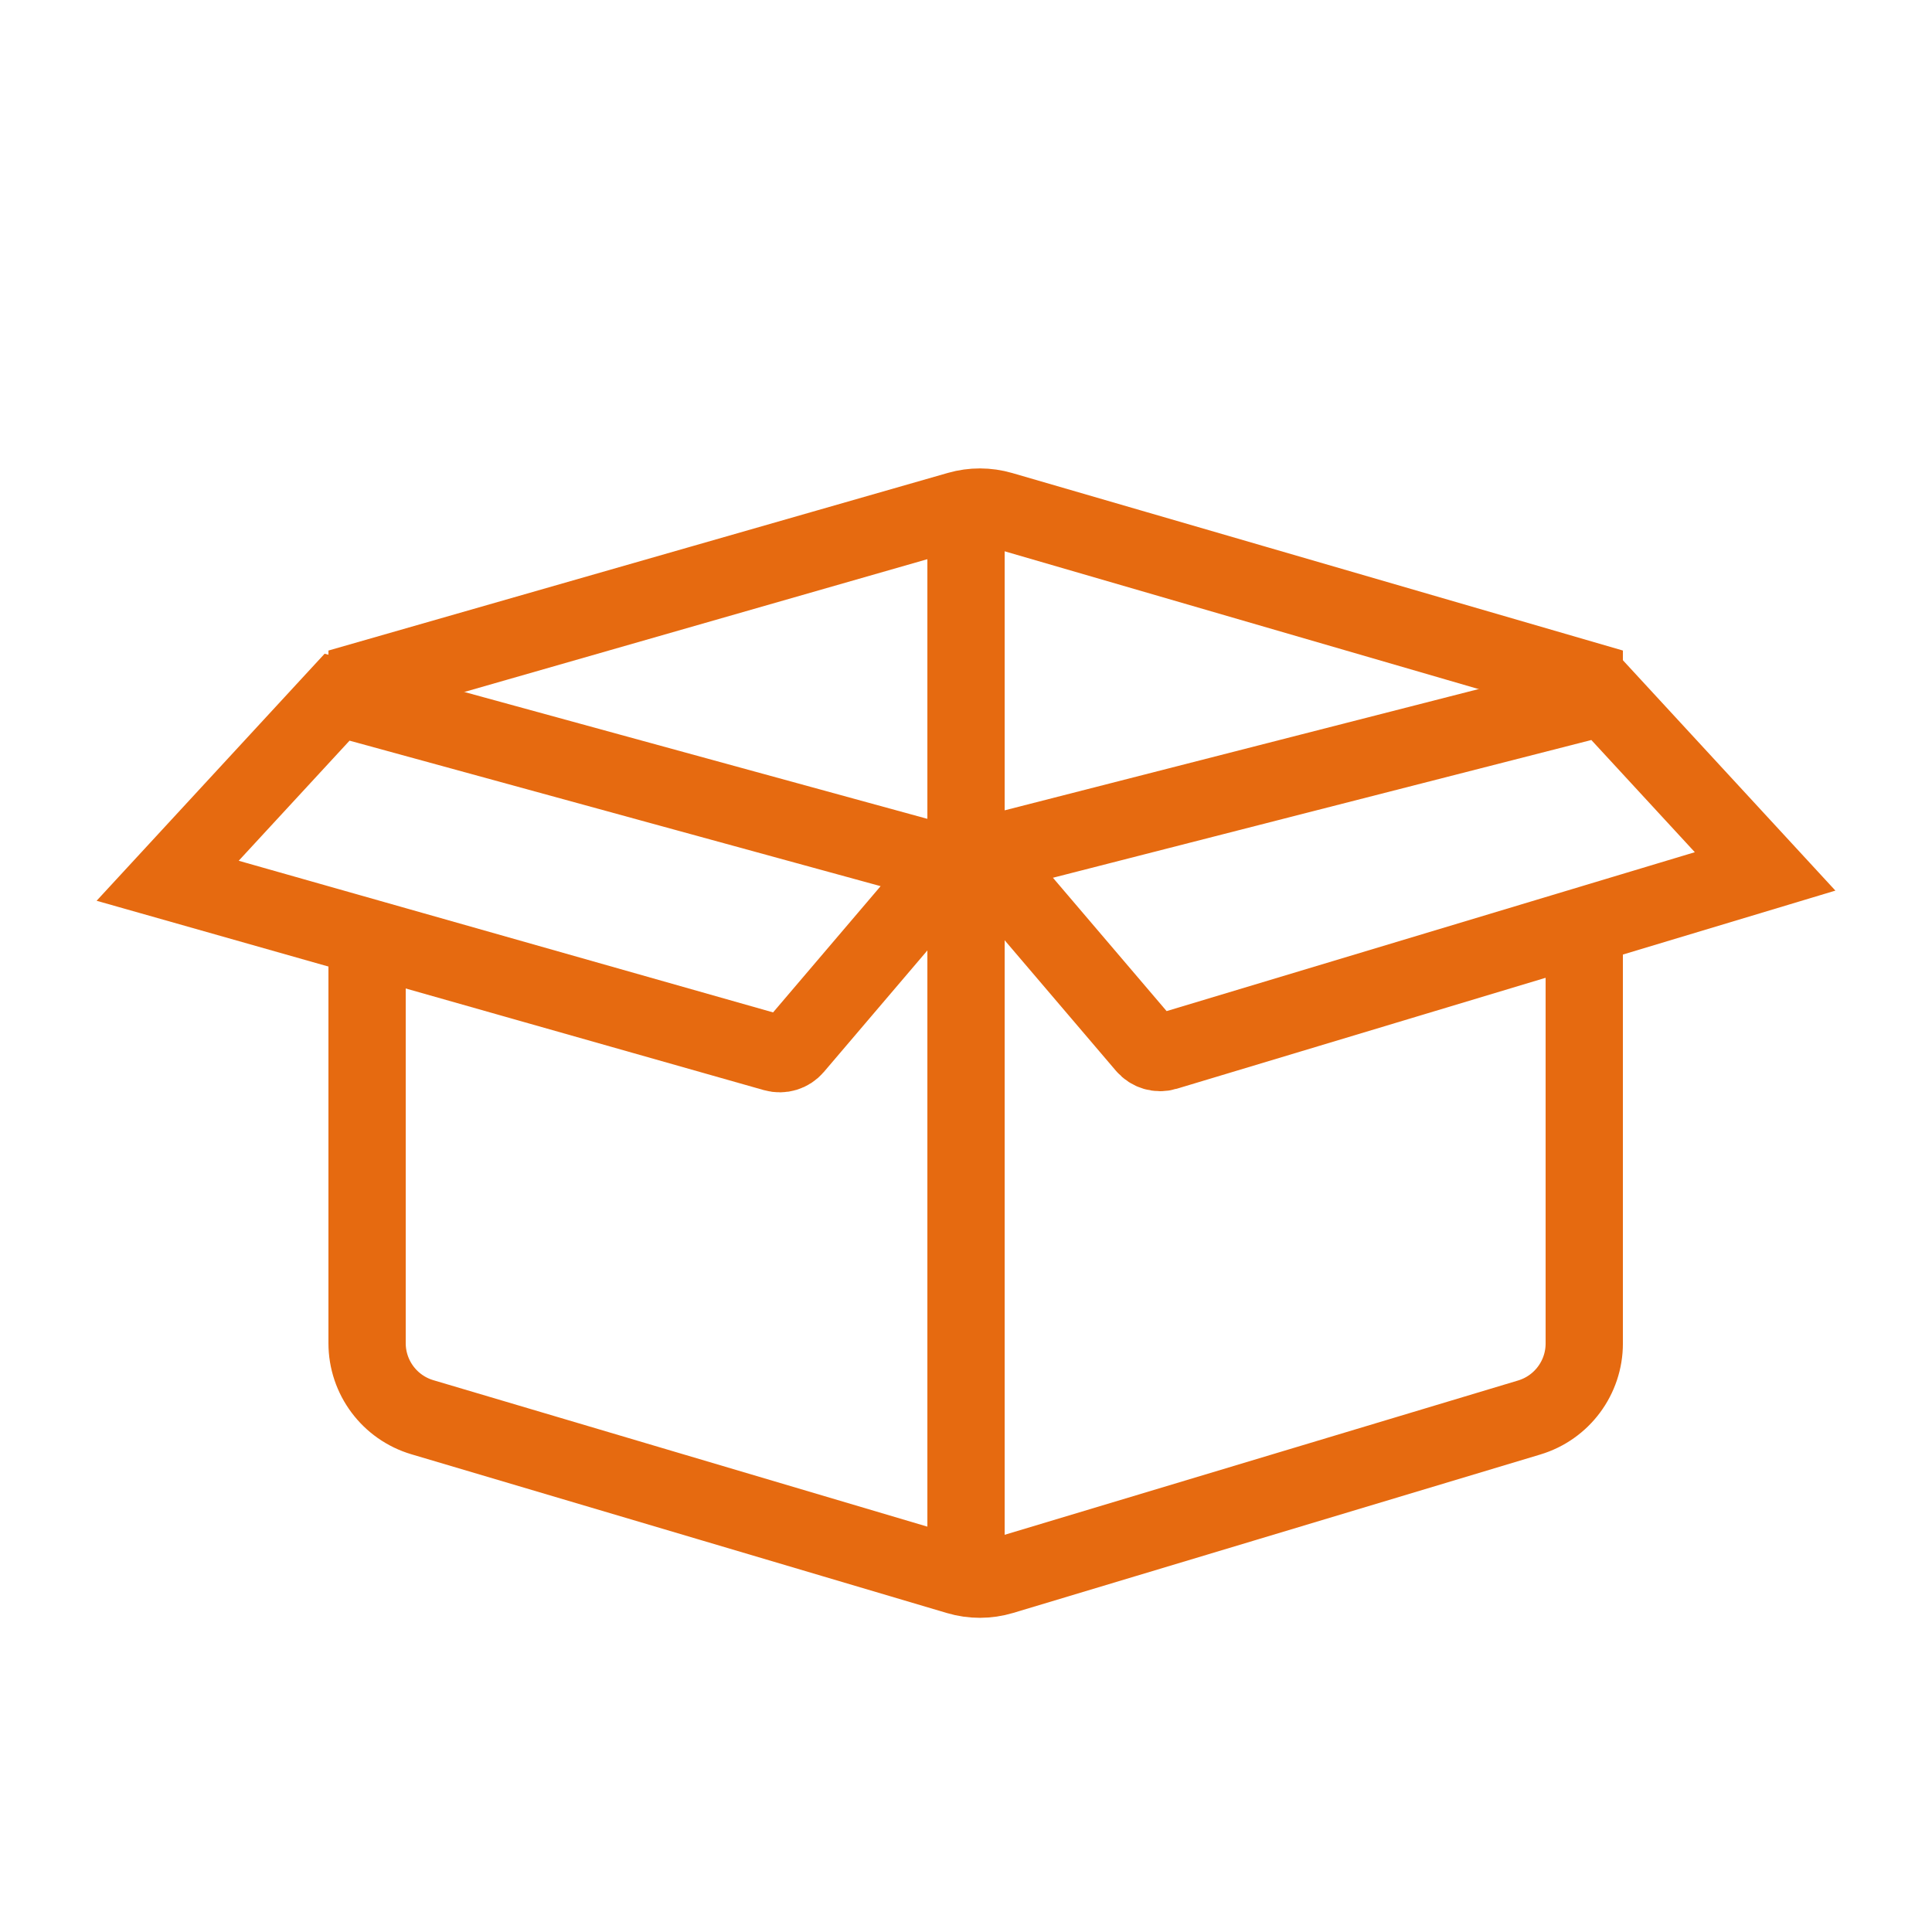
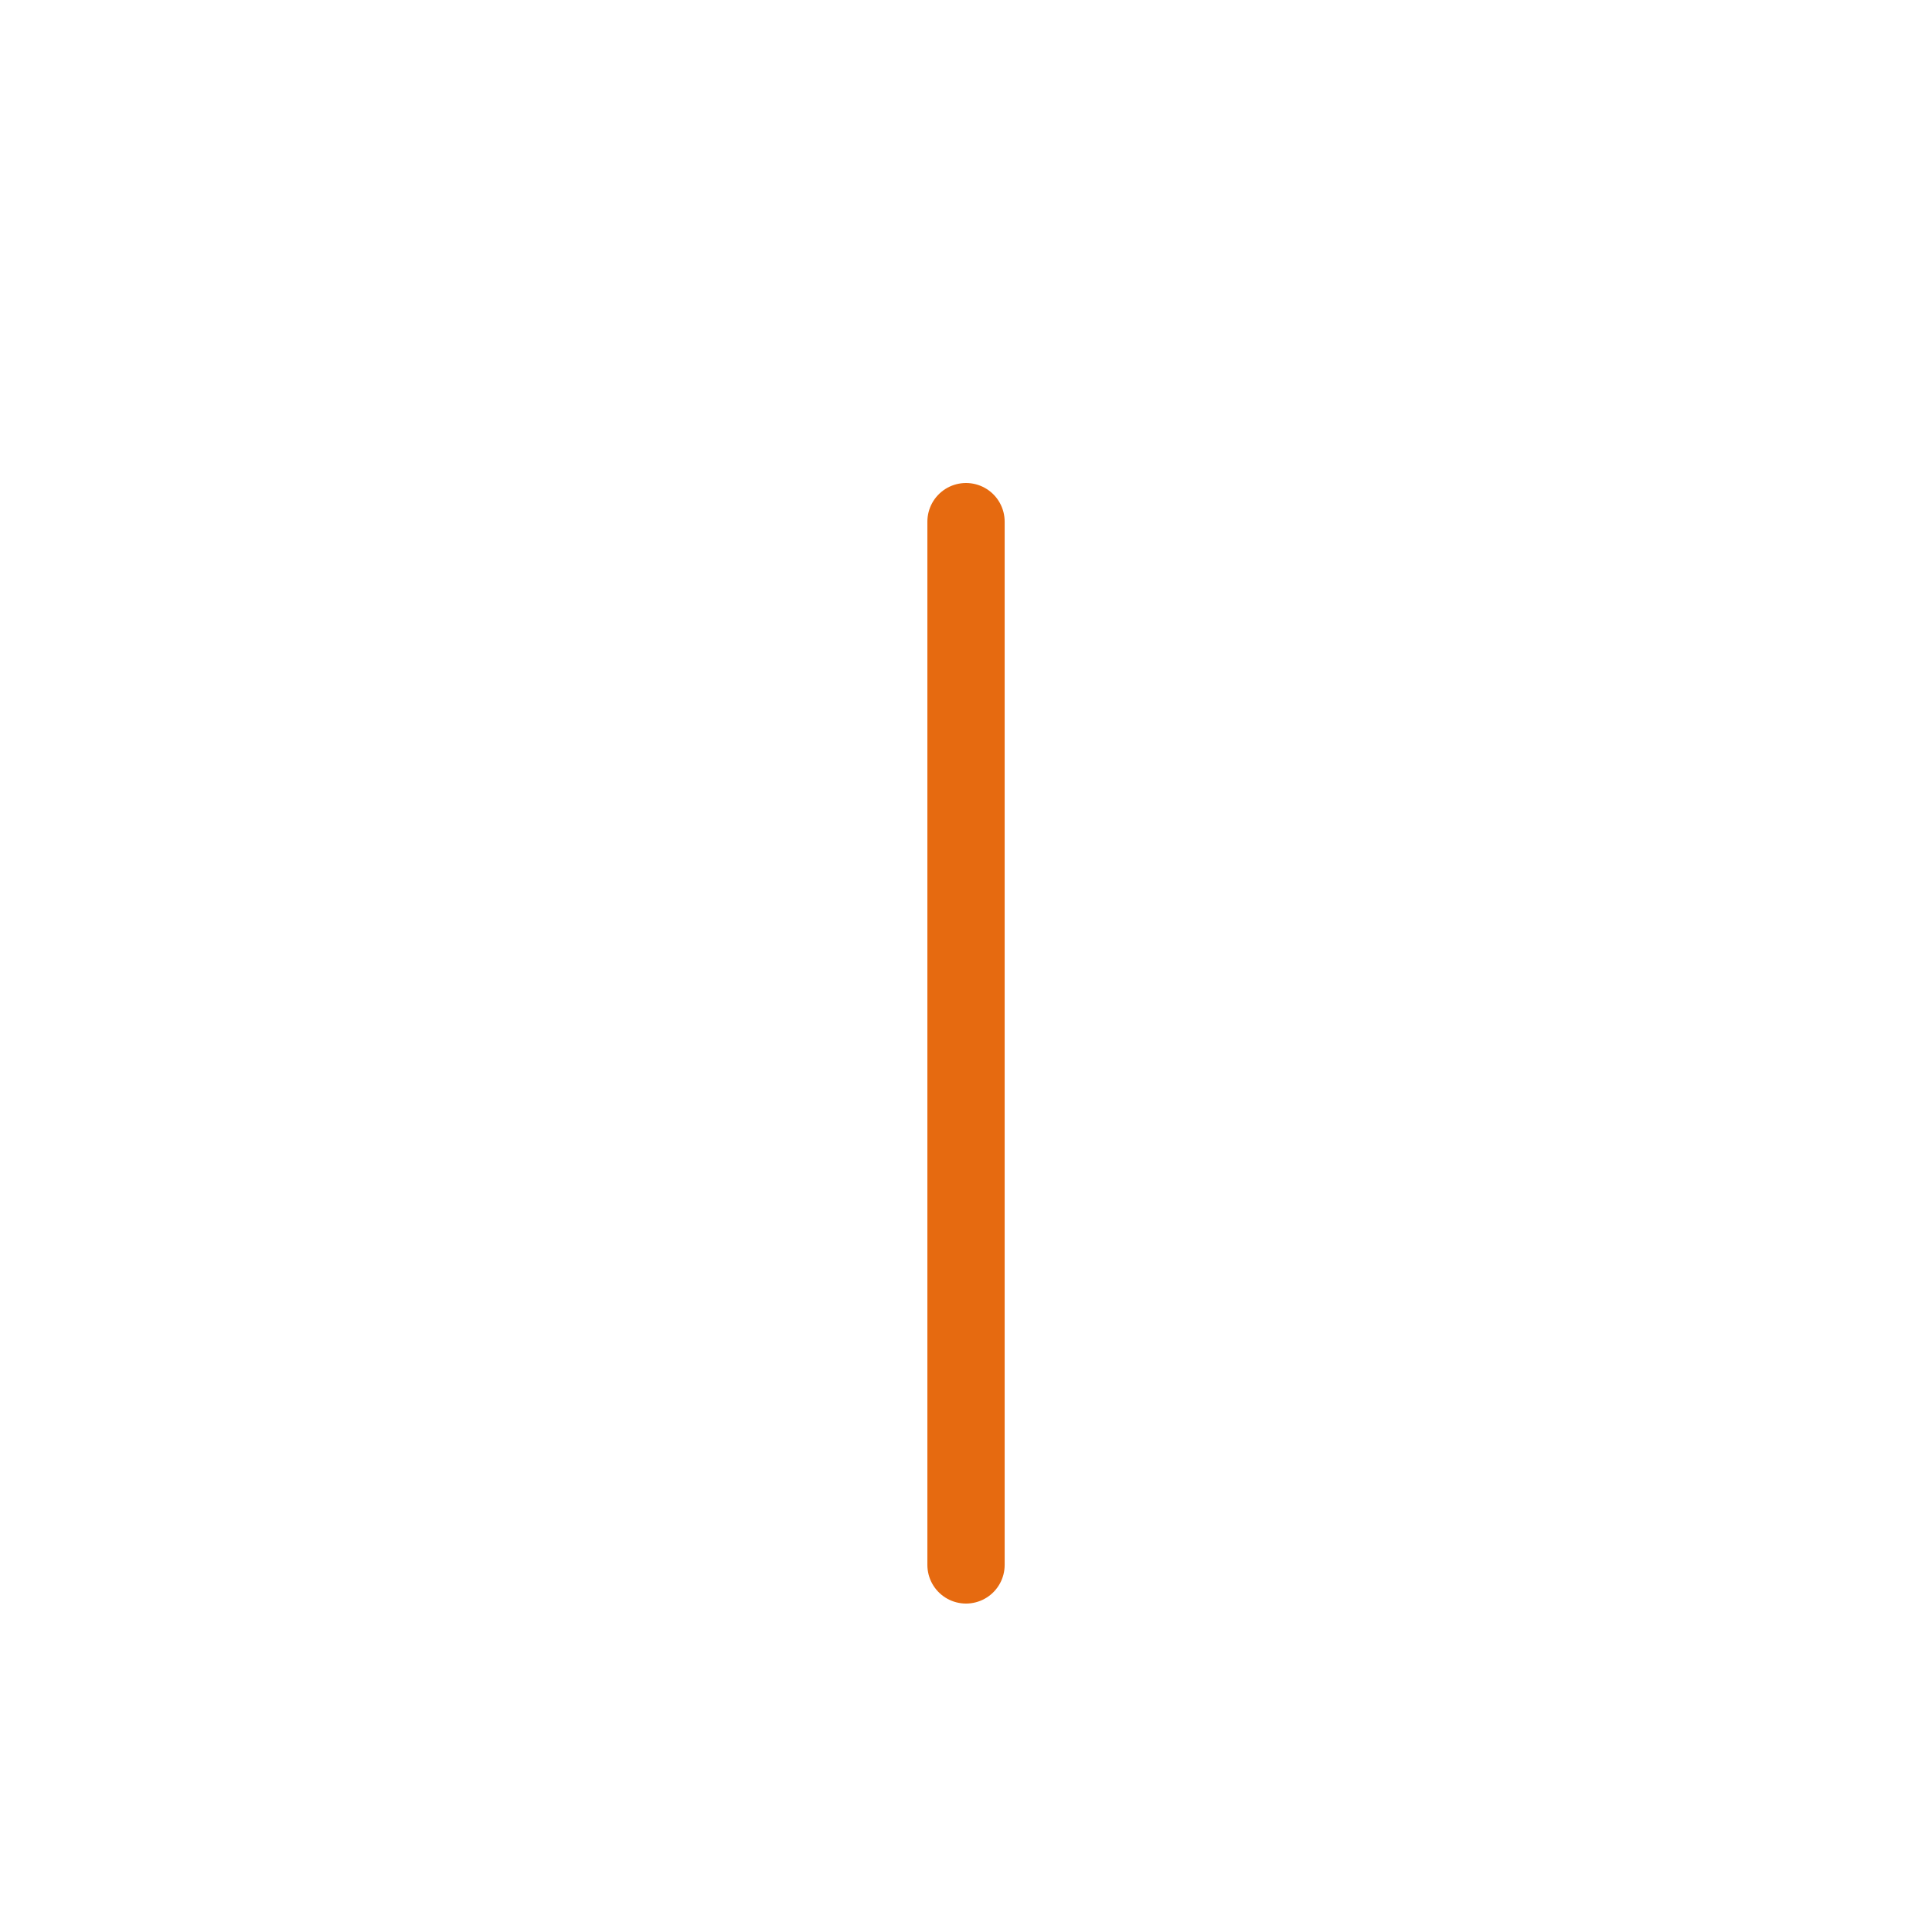
<svg xmlns="http://www.w3.org/2000/svg" width="100" height="100" viewBox="0 0 100 100" fill="none">
-   <rect width="100" height="100" fill="white" />
-   <path d="M51.834 26.404L82.001 35.173V69.538C82.001 71.304 80.843 72.861 79.152 73.369L51.868 81.569C51.122 81.793 50.327 81.795 49.58 81.573L21.863 73.356C20.165 72.852 19 71.292 19 69.521V35.179L49.614 26.4C50.34 26.192 51.109 26.194 51.834 26.404Z" stroke="#E66A10" stroke-width="4" />
  <path d="M50.001 27V81" stroke="#E66A10" stroke-width="4" stroke-linecap="round" />
-   <path d="M8.678 45.588L17.448 36.086L47.626 44.354C48.332 44.548 48.598 45.41 48.123 45.967L41.121 54.187C40.867 54.485 40.463 54.608 40.086 54.501L8.678 45.588Z" fill="white" stroke="#E66A10" stroke-width="4" />
-   <path d="M60.334 54.438L91.362 45.104L83.028 36.069L52.451 43.892C51.734 44.076 51.458 44.947 51.938 45.51L59.285 54.129C59.542 54.431 59.954 54.552 60.334 54.438Z" fill="white" stroke="#E66A10" stroke-width="4" />
</svg>